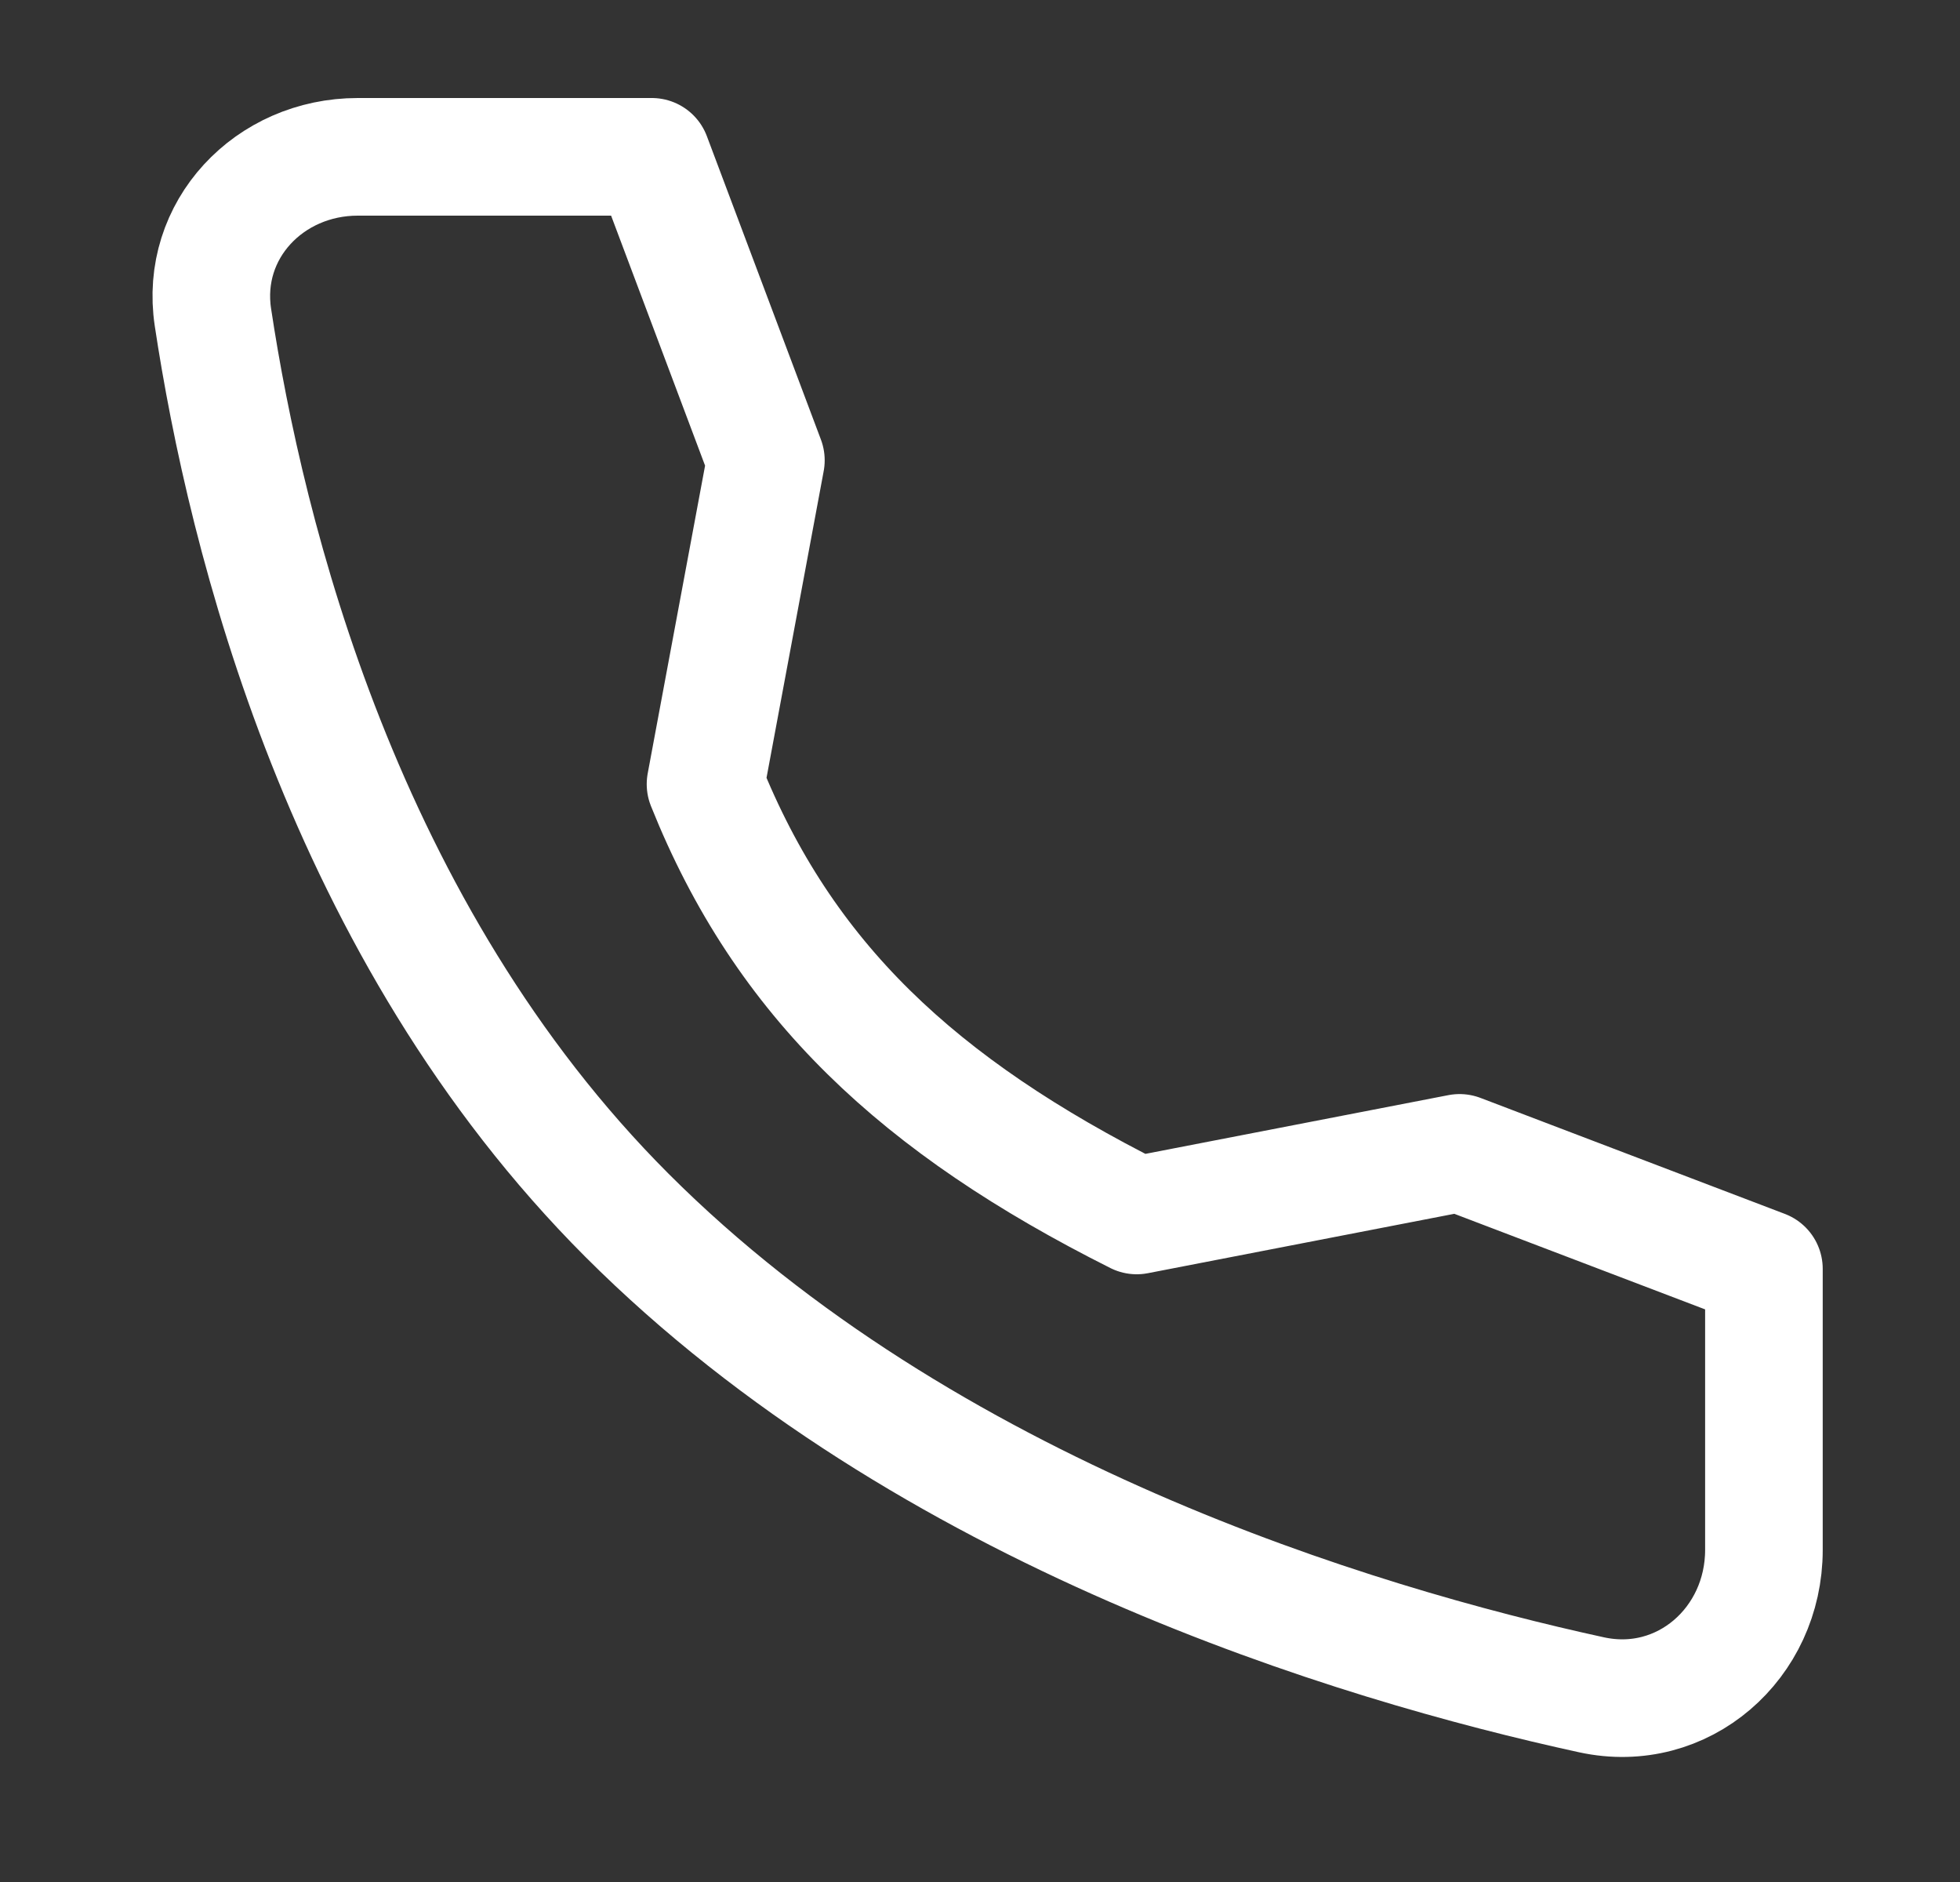
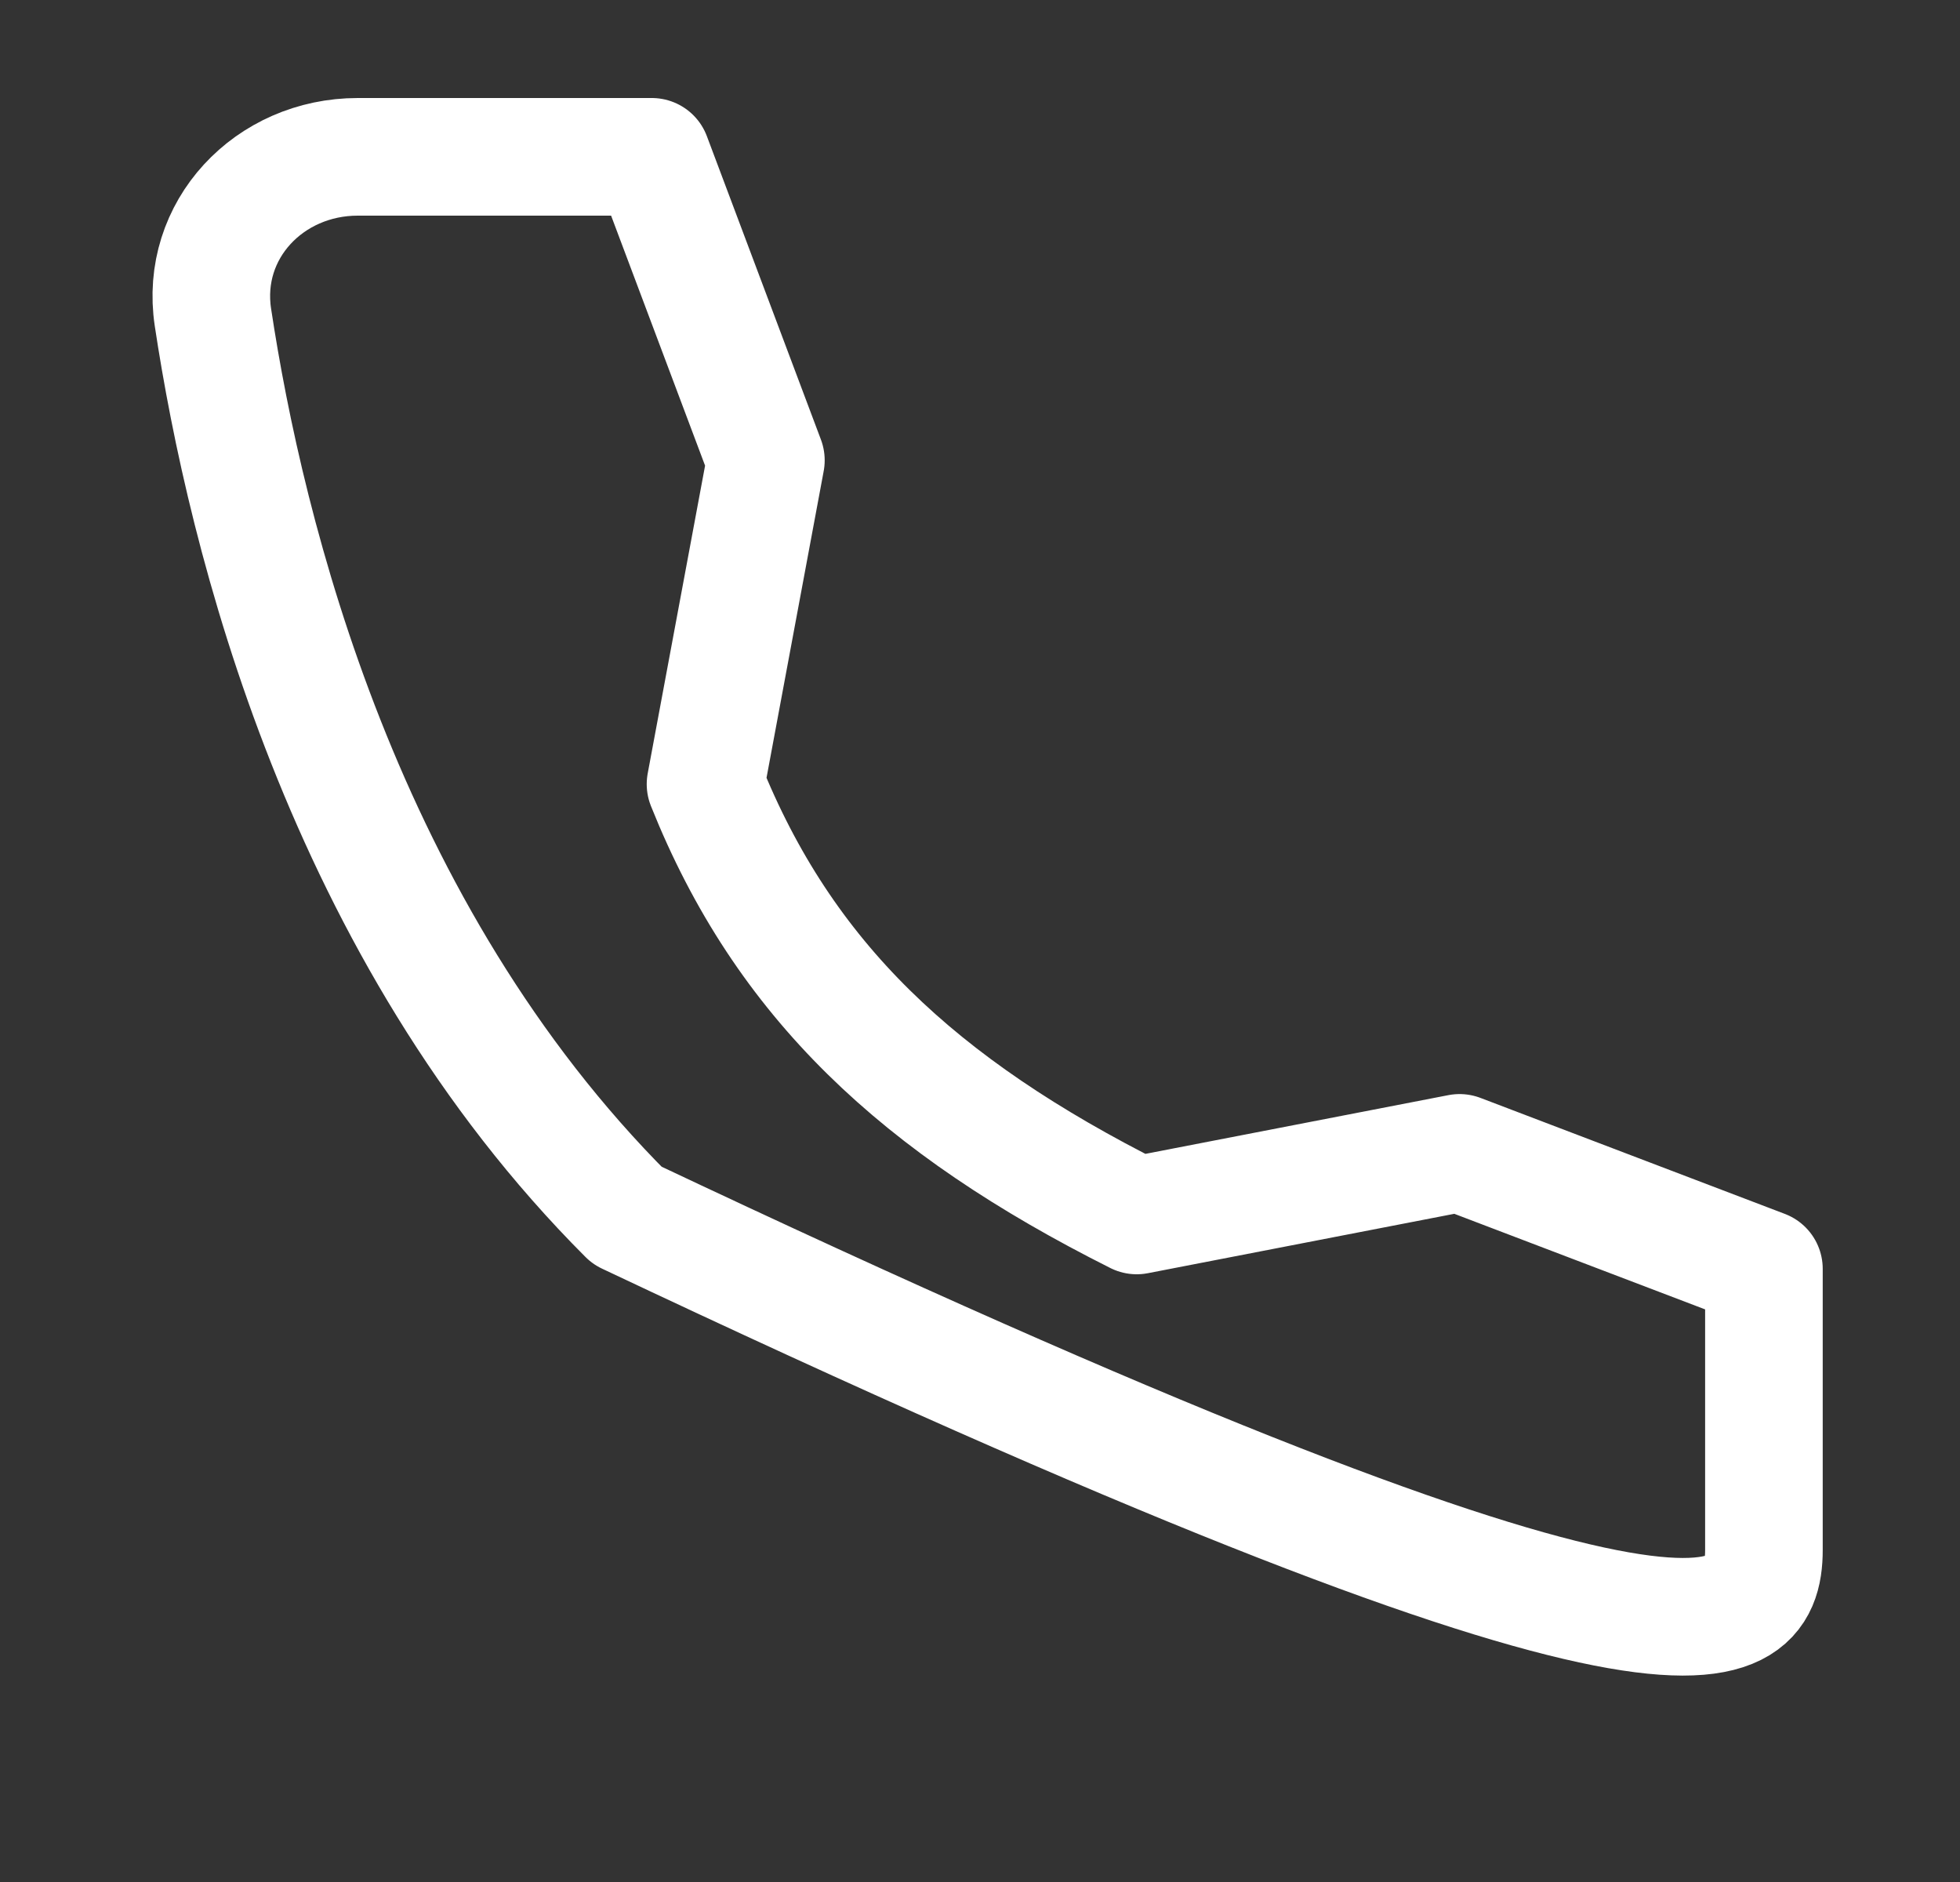
<svg xmlns="http://www.w3.org/2000/svg" width="25" height="24" viewBox="0 0 25 24" fill="none">
  <rect x="0" y="0" width="25" height="24" fill="#333333" stroke="none" />
-   <path d="M18.617 14.702L14.499 15.5C11.718 14.104 9.999 12.5 8.999 10L9.769 5.87L8.314 2H4.563C3.435 2 2.547 2.932 2.716 4.047C3.136 6.83 4.376 11.877 7.999 15.5C11.805 19.305 17.285 20.956 20.301 21.613C21.466 21.866 22.499 20.957 22.499 19.765V16.181L18.617 14.702Z" stroke="white" stroke-width="1.5" stroke-linecap="round" stroke-linejoin="round" />
+   <path d="M18.617 14.702L14.499 15.5C11.718 14.104 9.999 12.5 8.999 10L9.769 5.87L8.314 2H4.563C3.435 2 2.547 2.932 2.716 4.047C3.136 6.83 4.376 11.877 7.999 15.5C21.466 21.866 22.499 20.957 22.499 19.765V16.181L18.617 14.702Z" stroke="white" stroke-width="1.5" stroke-linecap="round" stroke-linejoin="round" />
</svg>